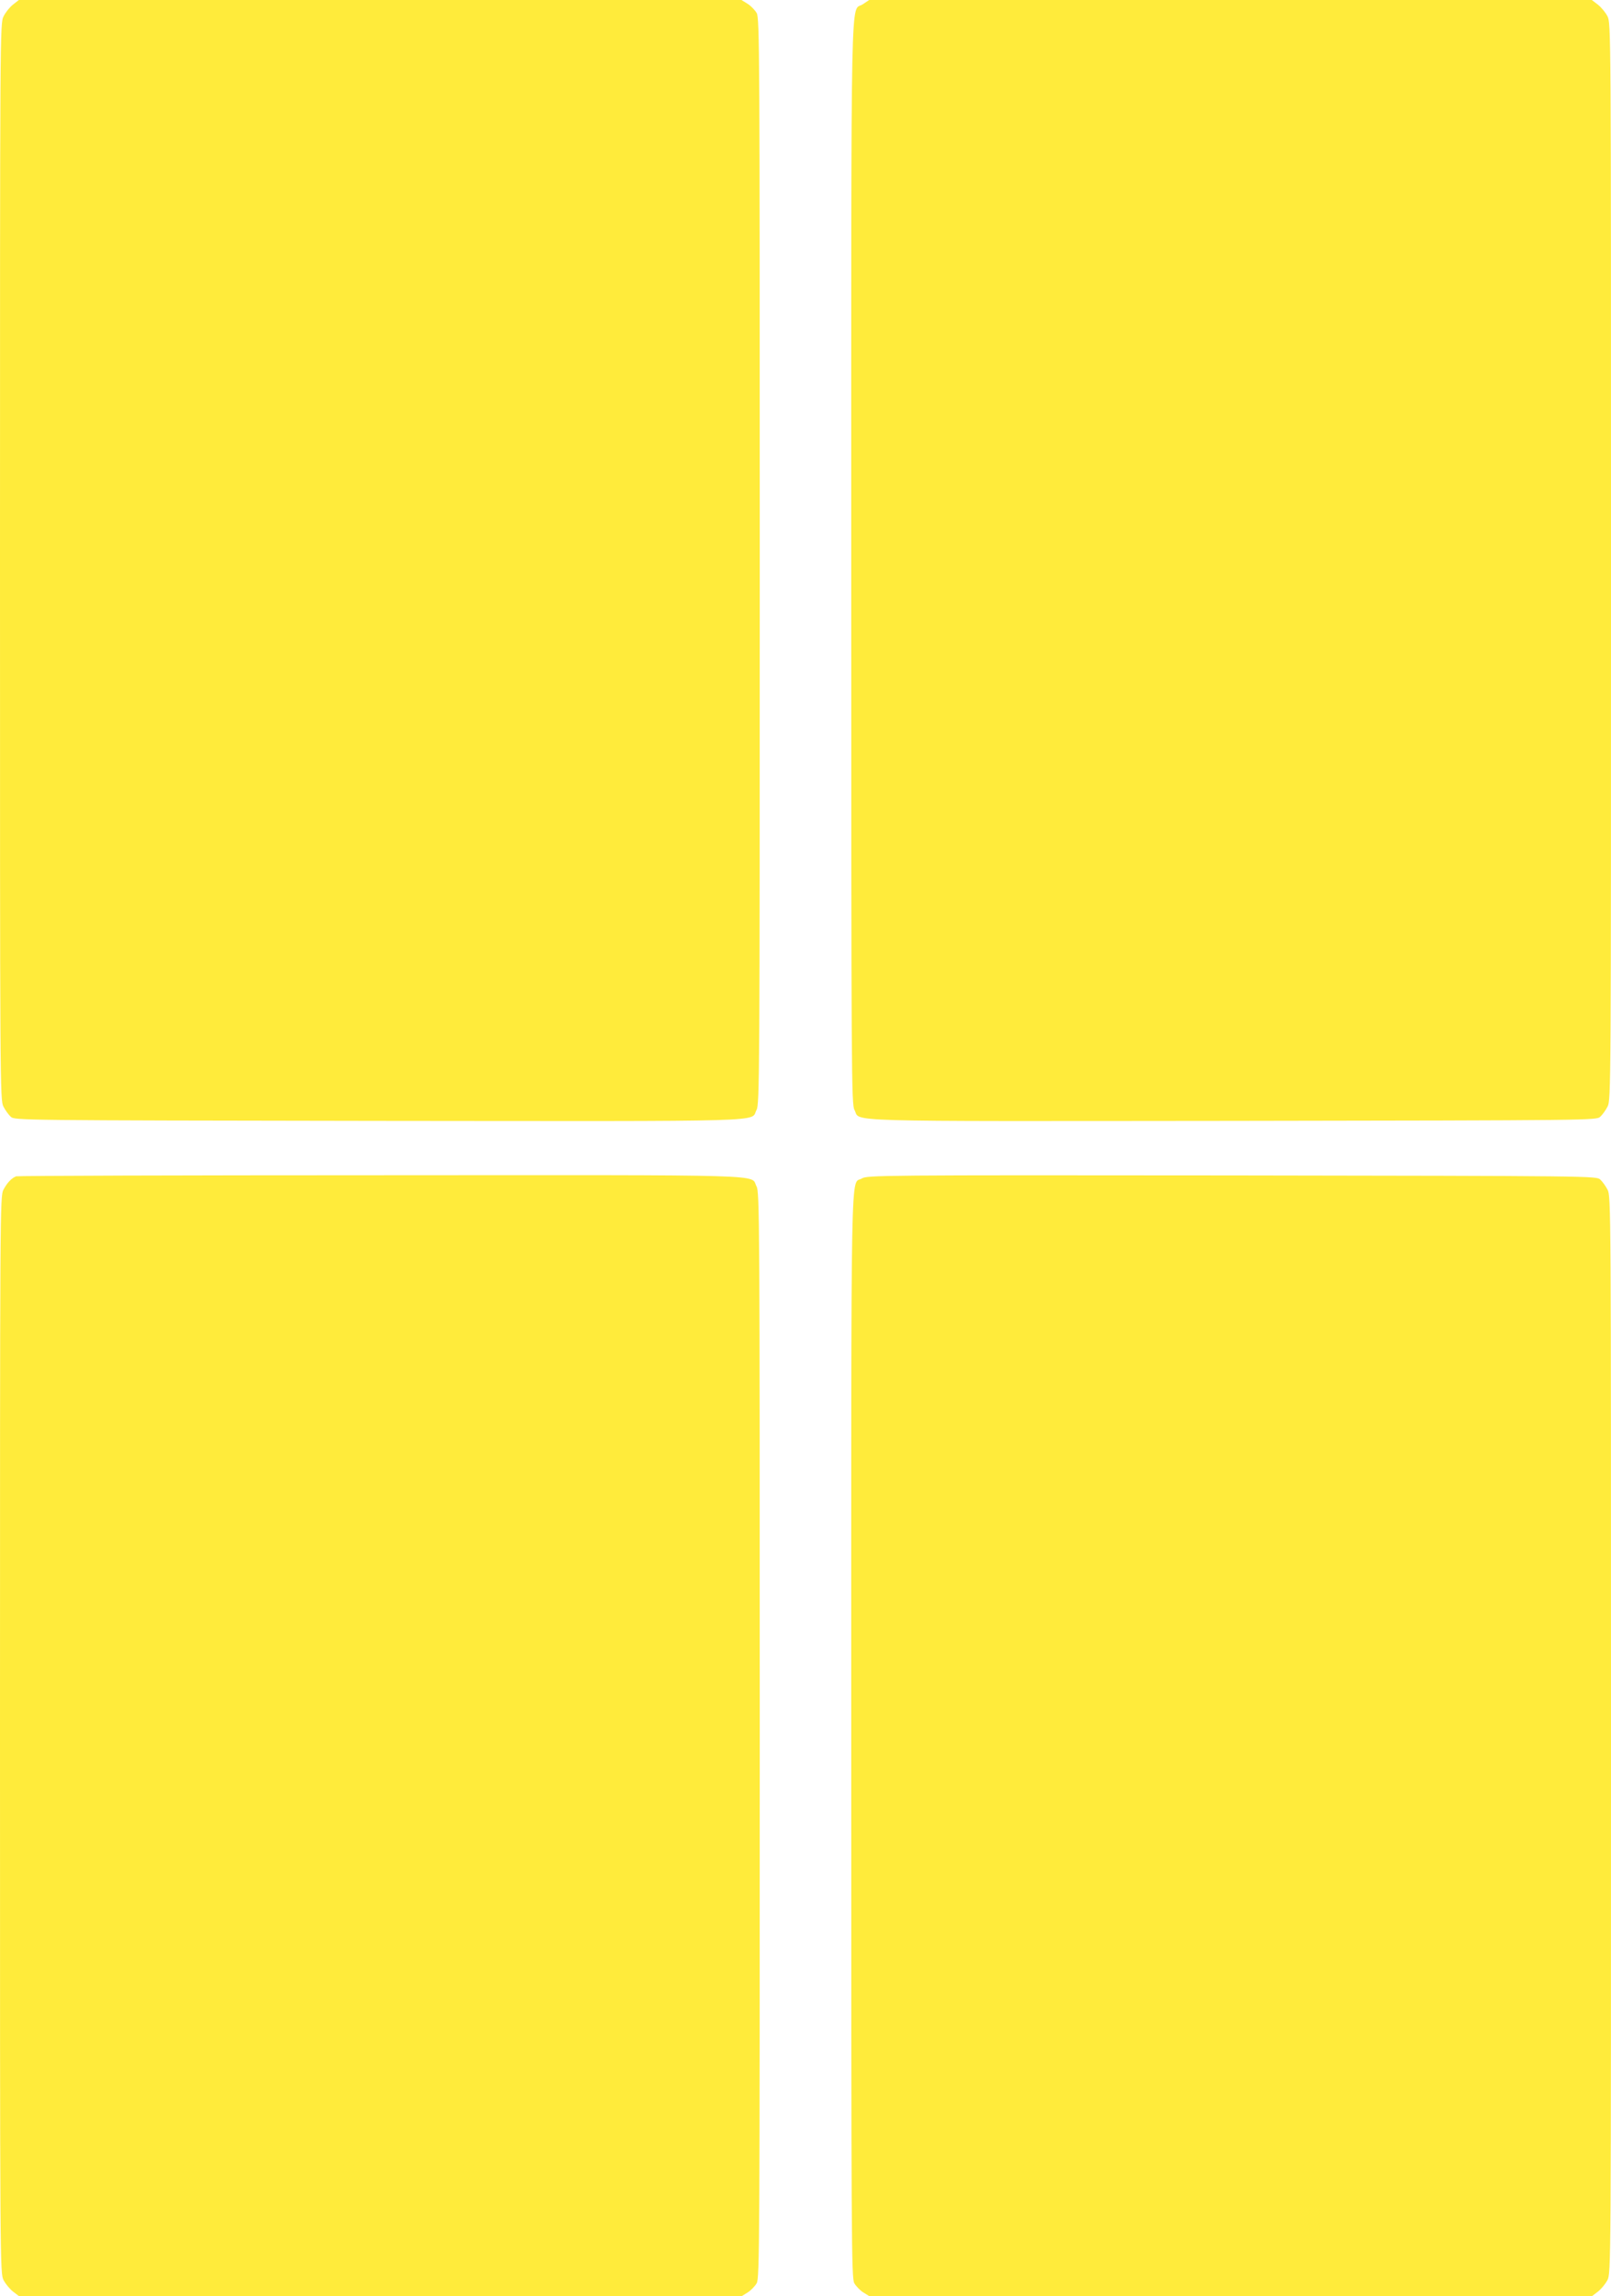
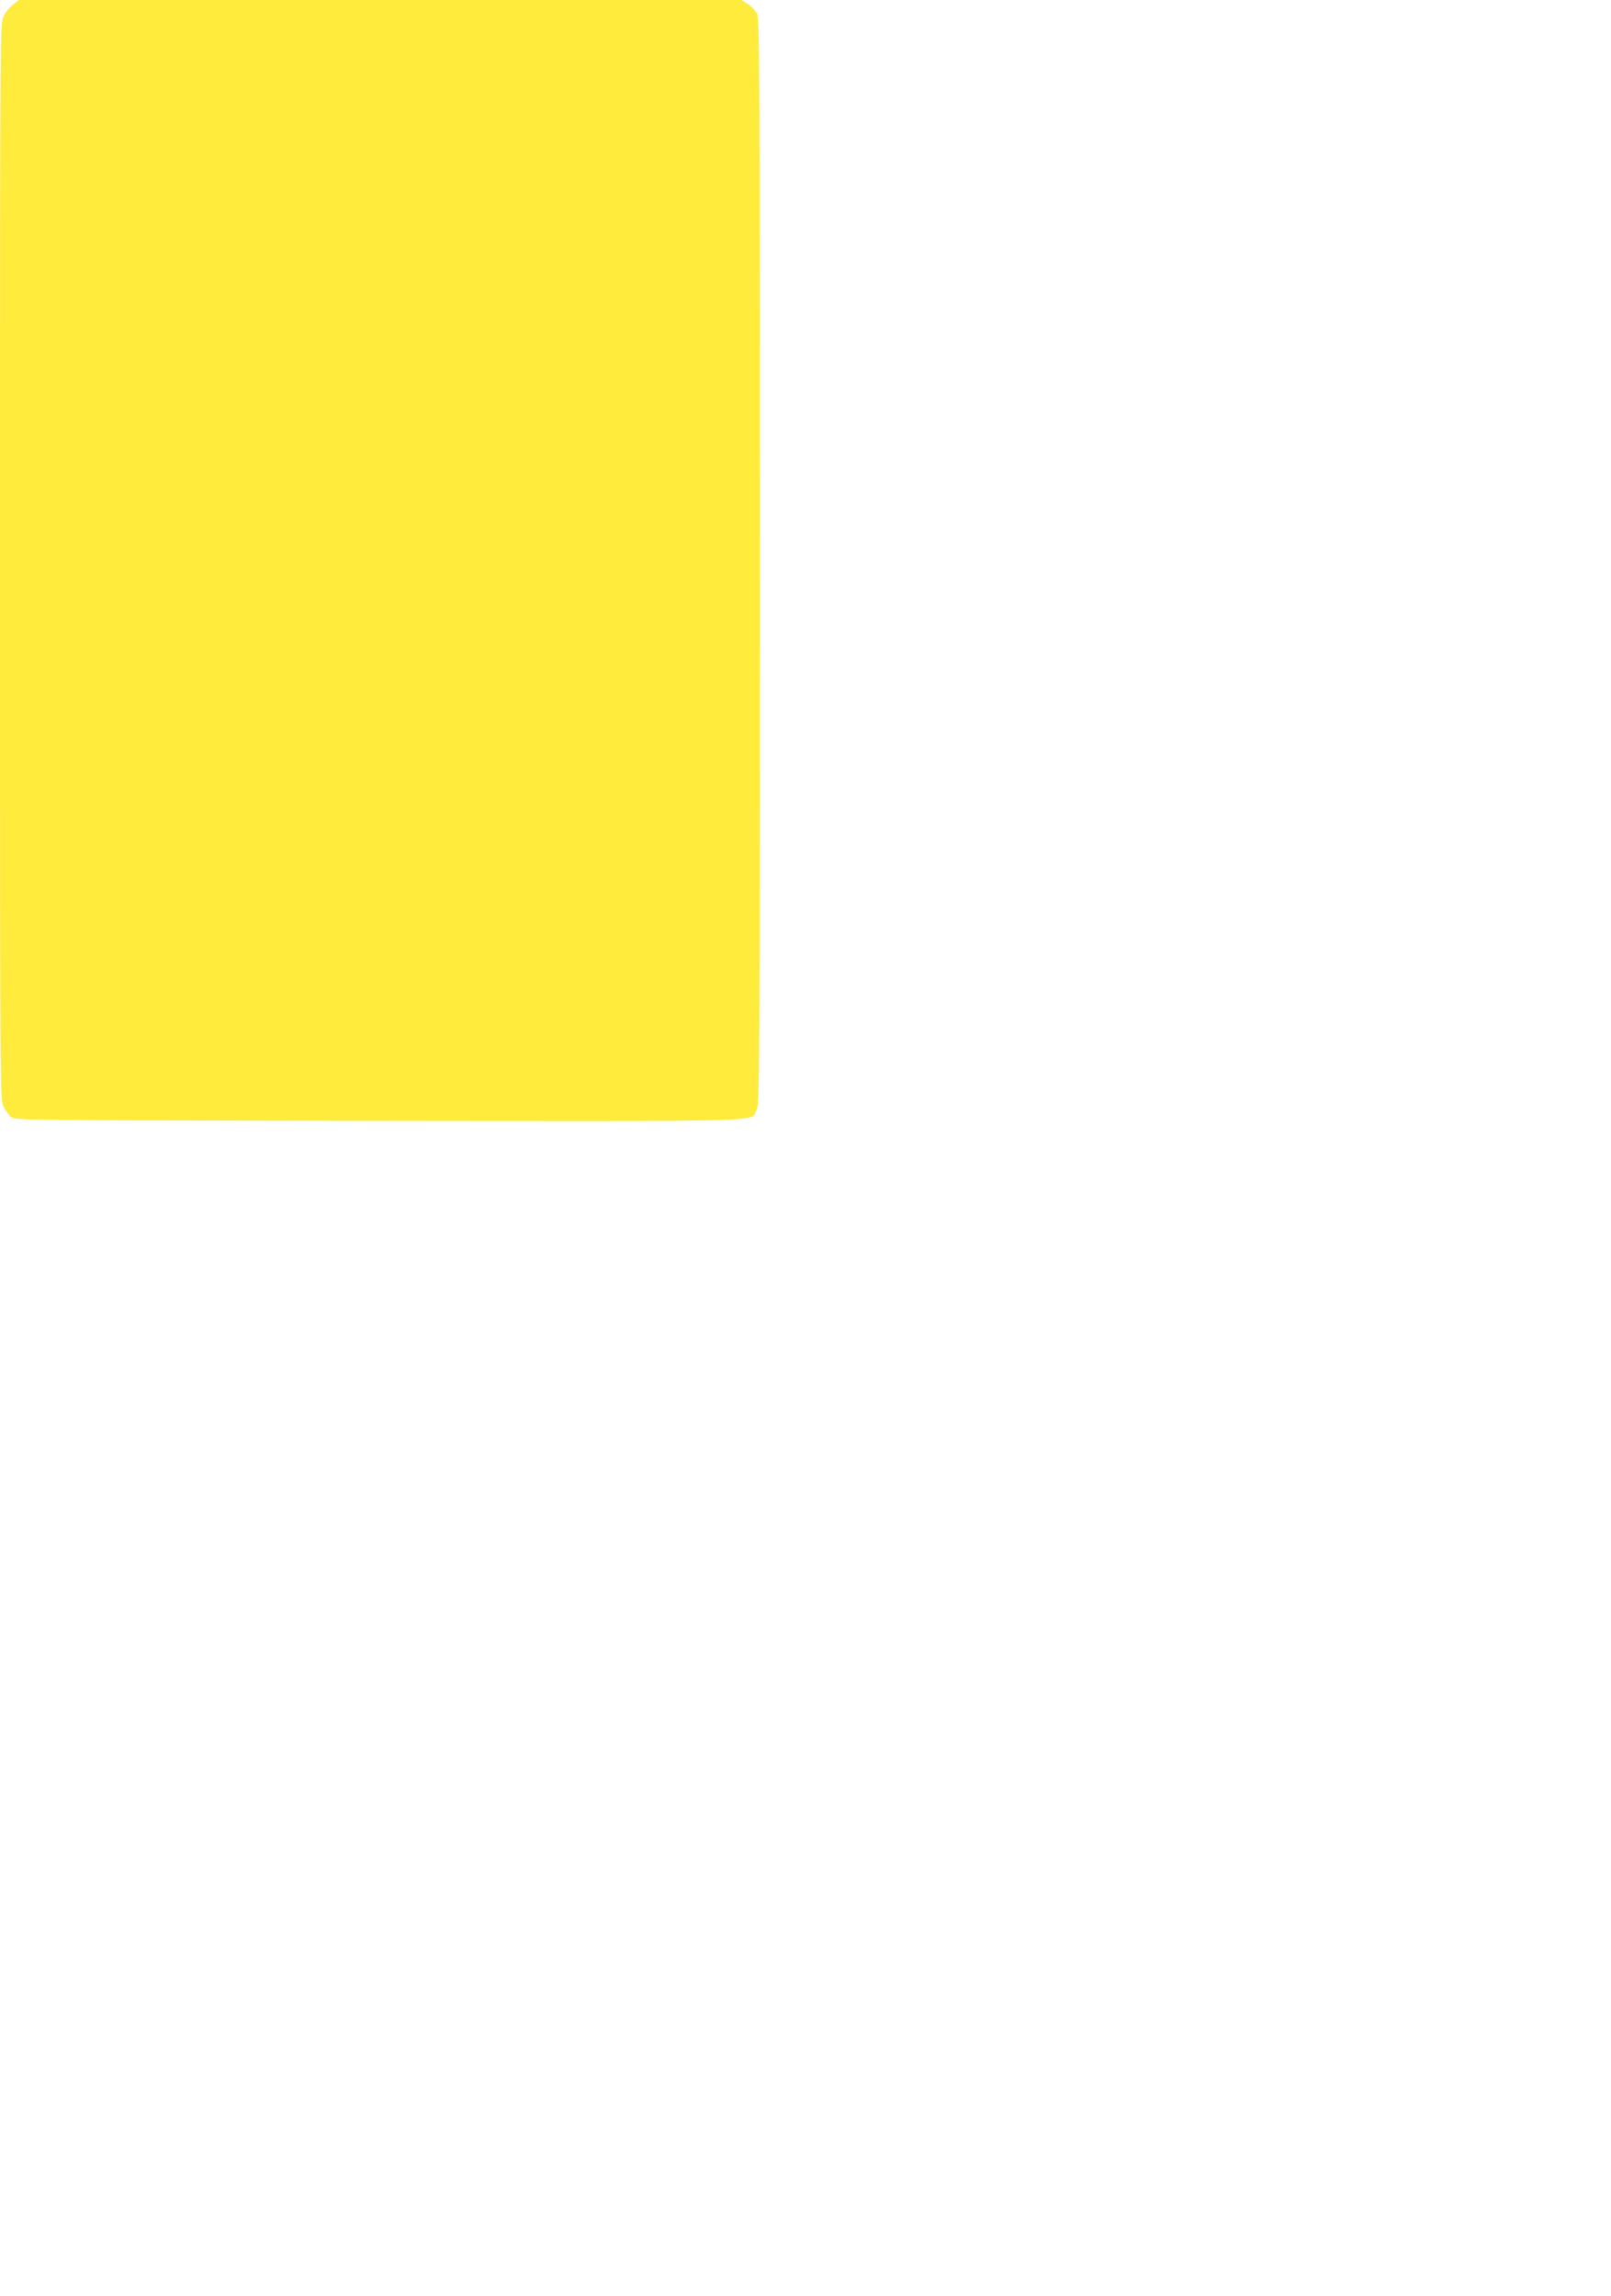
<svg xmlns="http://www.w3.org/2000/svg" version="1.0" width="898pt" height="1280pt" viewBox="0 0 898 1280" preserveAspectRatio="xMidYMid meet">
  <g transform="translate(0,1280) scale(0.1,-0.1)" fill="#ffeb3b" stroke="none">
    <path d="M72 12774 c-18 -14 -41 -43 -52 -65 -20 -38 -20 -72 -20 -3039 0 -2925 0 -3002 19 -3038 10 -20 29 -46 41 -57 22 -20 38 -20 2051 -23 2242 -2 2069 -7 2106 61 17 30 18 184 18 3057 0 2846 -1 3027 -17 3057 -10 17 -33 41 -51 52 l-34 21 -2014 0 -2014 0 -33 -26z" />
-     <path d="M4809 12776 c-69 -47 -64 217 -64 -3111 0 -2868 1 -3022 18 -3052 37 -68 -136 -63 2106 -61 2013 3 2029 3 2051 23 12 11 31 37 41 57 19 36 19 113 19 3038 0 2976 0 3001 -20 3040 -11 21 -35 50 -53 64 l-34 26 -2014 0 -2014 0 -36 -24z" />
-     <path d="M90 6243 c-26 -10 -51 -37 -71 -75 -19 -36 -19 -113 -19 -3038 0 -2976 0 -3001 20 -3040 11 -21 35 -50 53 -64 l34 -26 2013 0 2013 0 34 21 c18 11 41 35 51 52 16 30 17 211 17 3057 0 2873 -1 3027 -18 3057 -37 68 133 63 -2094 62 -1110 0 -2025 -3 -2033 -6z" />
-     <path d="M4804 6231 c-64 -39 -59 204 -59 -3106 0 -2841 1 -3022 17 -3052 10 -17 33 -41 51 -52 l34 -21 2013 0 2013 0 34 26 c18 14 42 43 53 64 20 39 20 64 20 3040 0 2925 0 3002 -19 3038 -10 20 -29 46 -41 57 -22 20 -38 20 -2054 23 -1973 2 -2032 1 -2062 -17z" />
  </g>
</svg>